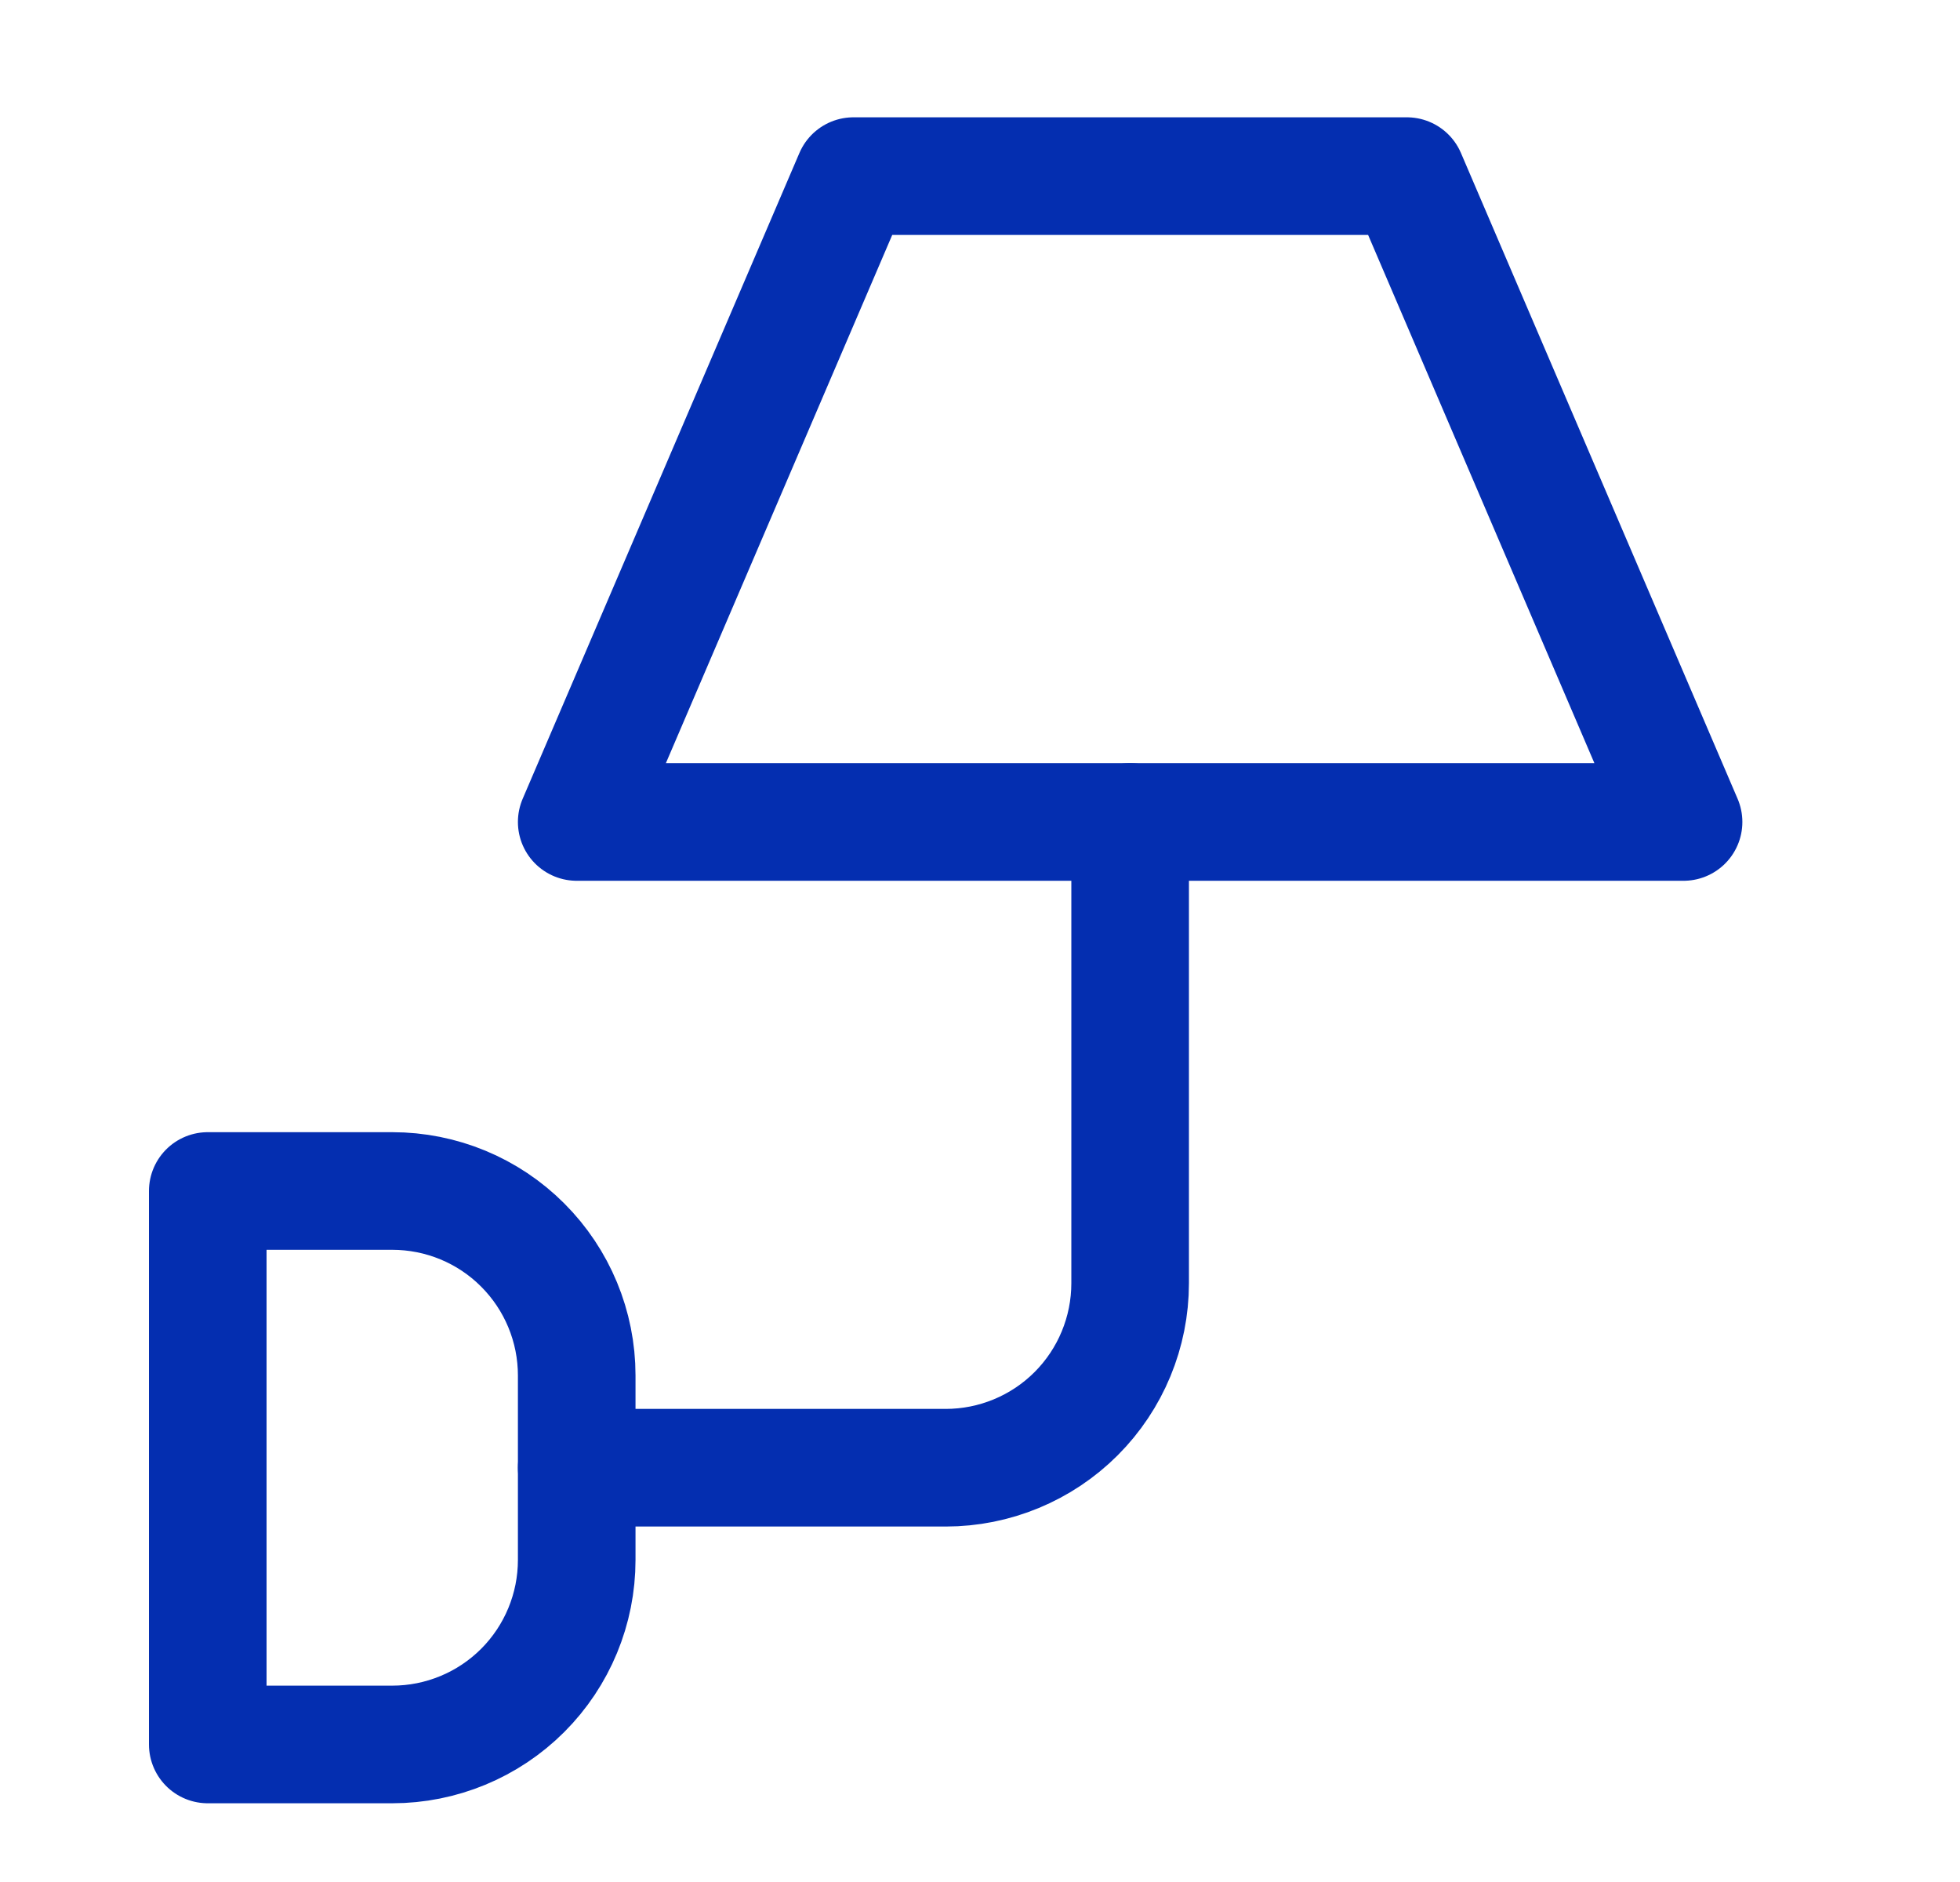
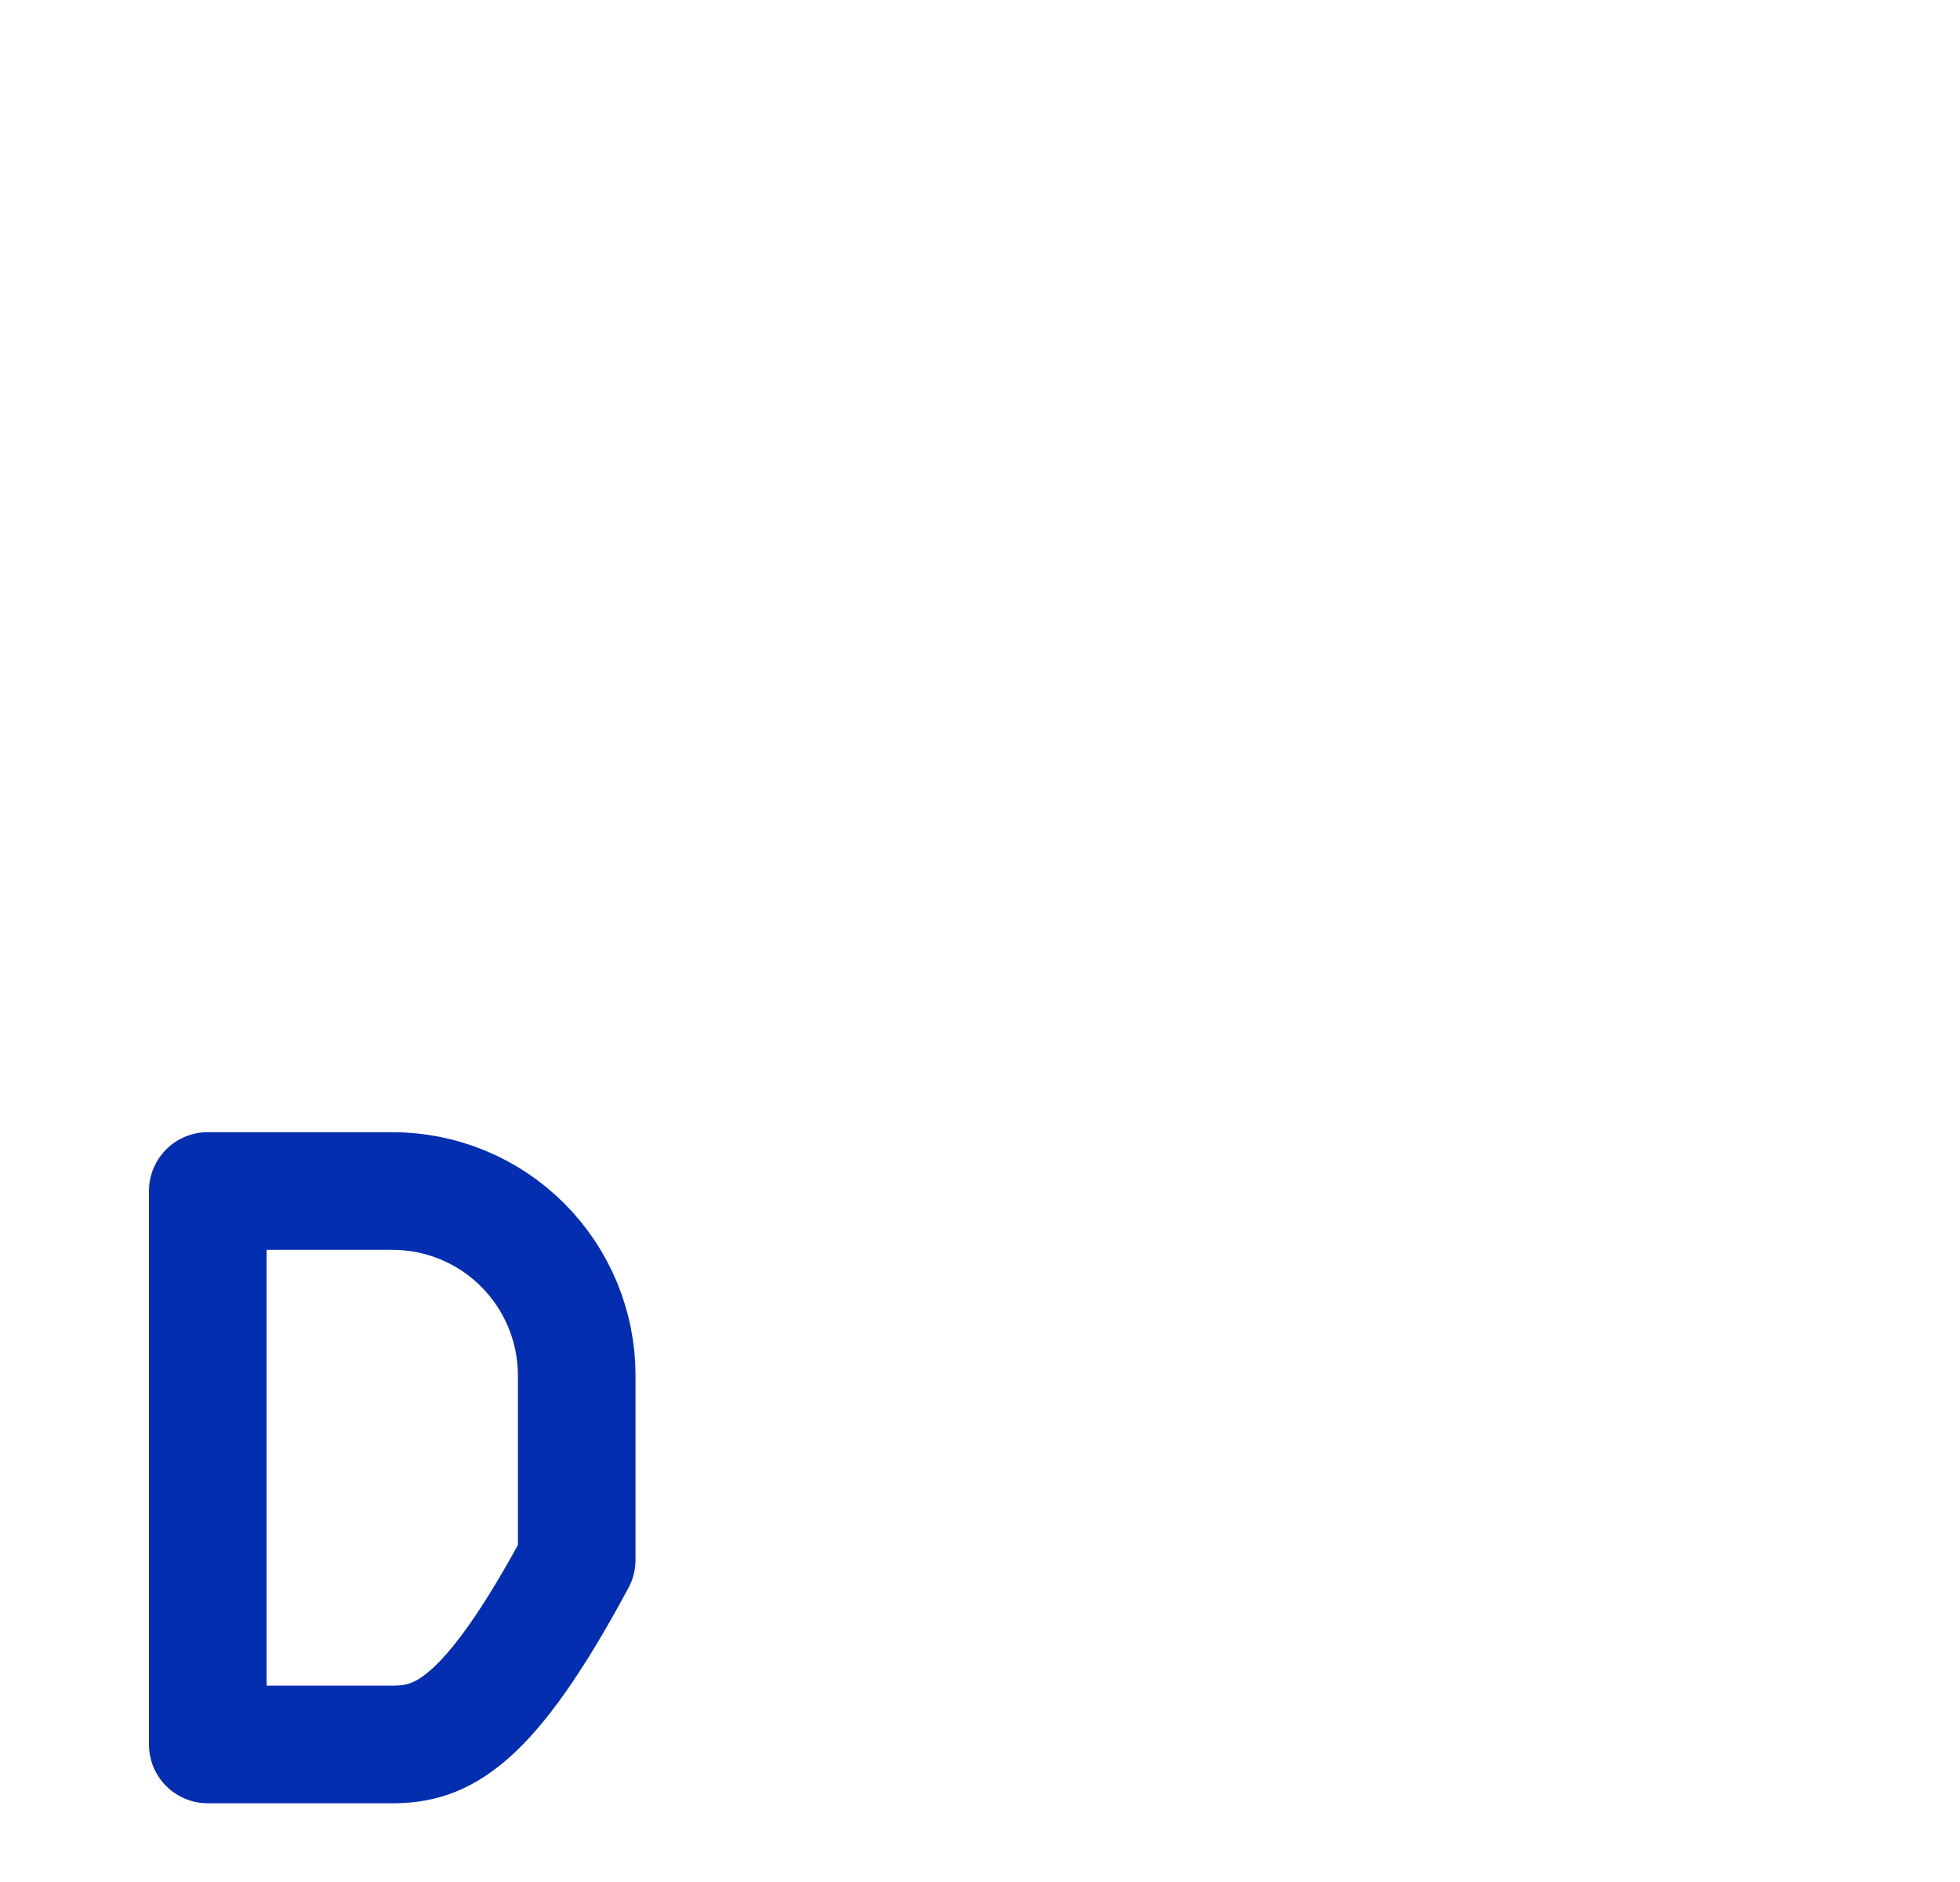
<svg xmlns="http://www.w3.org/2000/svg" width="25" height="24" viewBox="0 0 25 24" fill="none">
-   <path d="M10.886 2.246H17.945L21.474 10.482H7.356L10.886 2.246Z" stroke="#042EB0" stroke-width="1.5" stroke-linecap="round" stroke-linejoin="round" />
-   <path d="M14.415 10.482V16.364C14.415 16.988 14.167 17.587 13.726 18.028C13.285 18.469 12.686 18.717 12.062 18.717H7.356" stroke="#042EB0" stroke-width="1.5" stroke-linecap="round" stroke-linejoin="round" />
-   <path d="M2.65 15.188H5.003C5.627 15.188 6.226 15.435 6.667 15.877C7.108 16.318 7.356 16.916 7.356 17.54V19.893C7.356 20.517 7.108 21.116 6.667 21.557C6.226 21.998 5.627 22.246 5.003 22.246H2.65V15.188Z" stroke="#042EB0" stroke-width="1.5" stroke-linecap="round" stroke-linejoin="round" />
+   <path d="M2.65 15.188H5.003C5.627 15.188 6.226 15.435 6.667 15.877C7.108 16.318 7.356 16.916 7.356 17.54V19.893C6.226 21.998 5.627 22.246 5.003 22.246H2.65V15.188Z" stroke="#042EB0" stroke-width="1.5" stroke-linecap="round" stroke-linejoin="round" />
</svg>